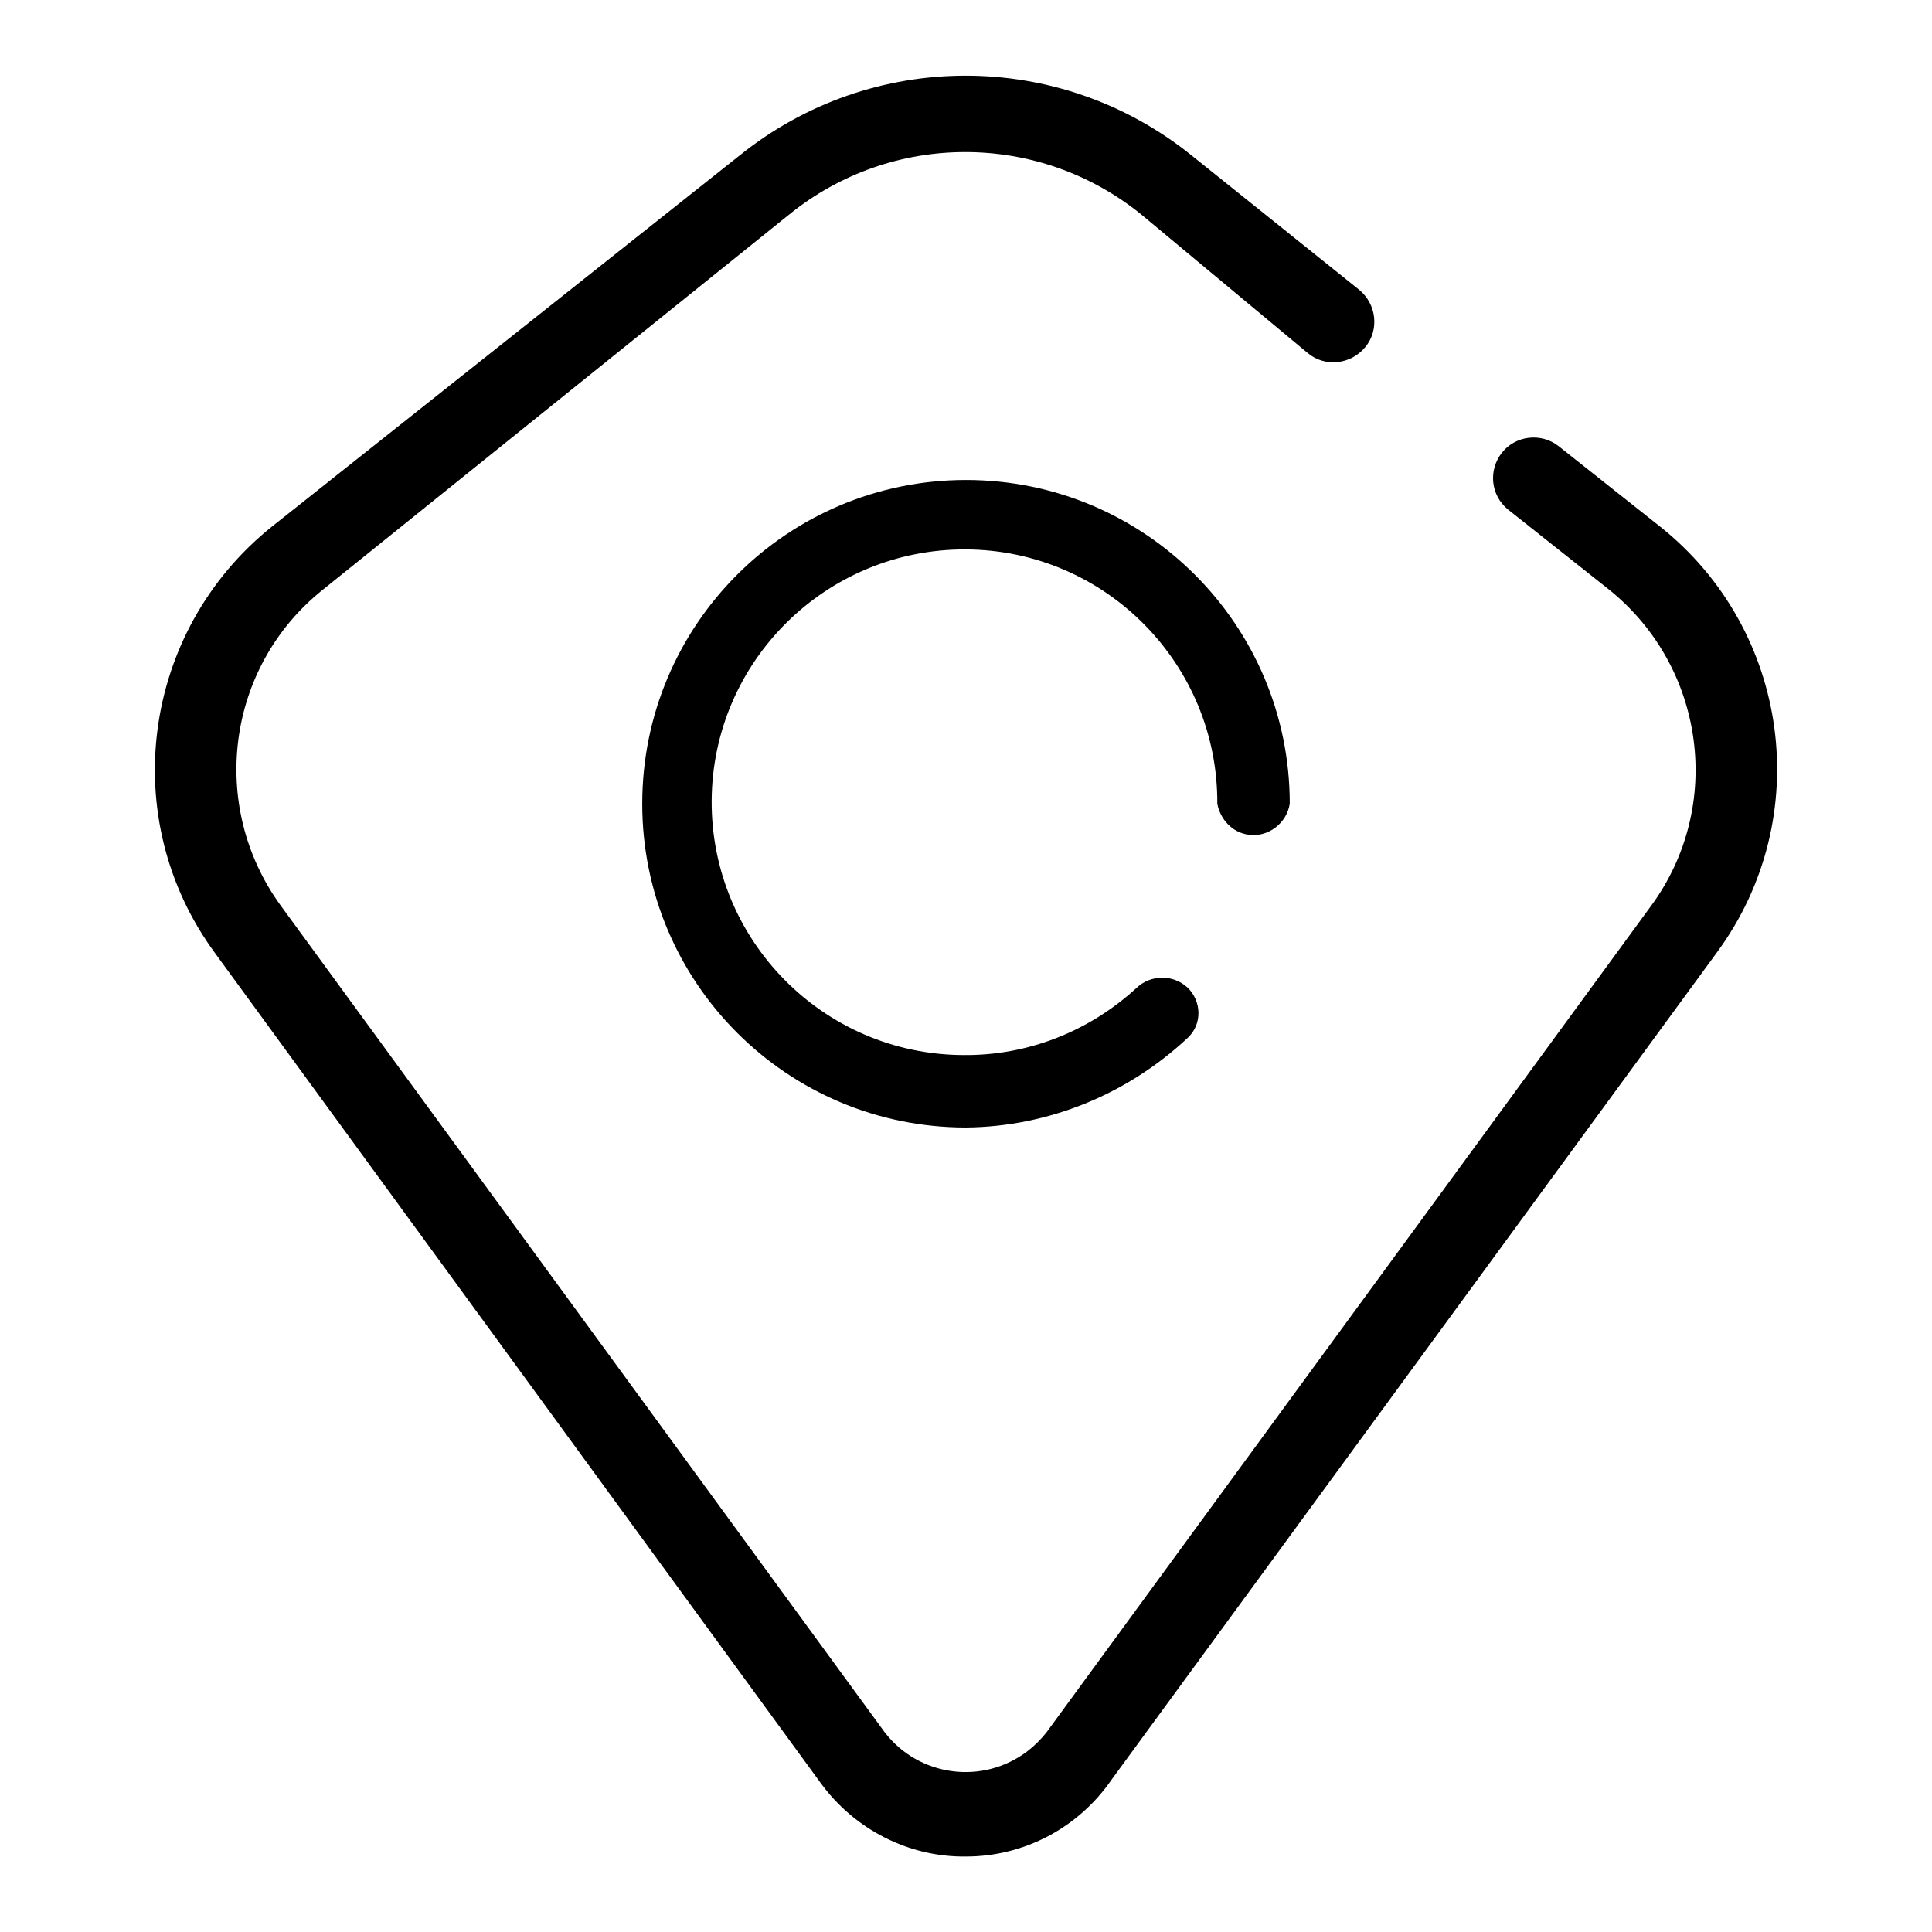
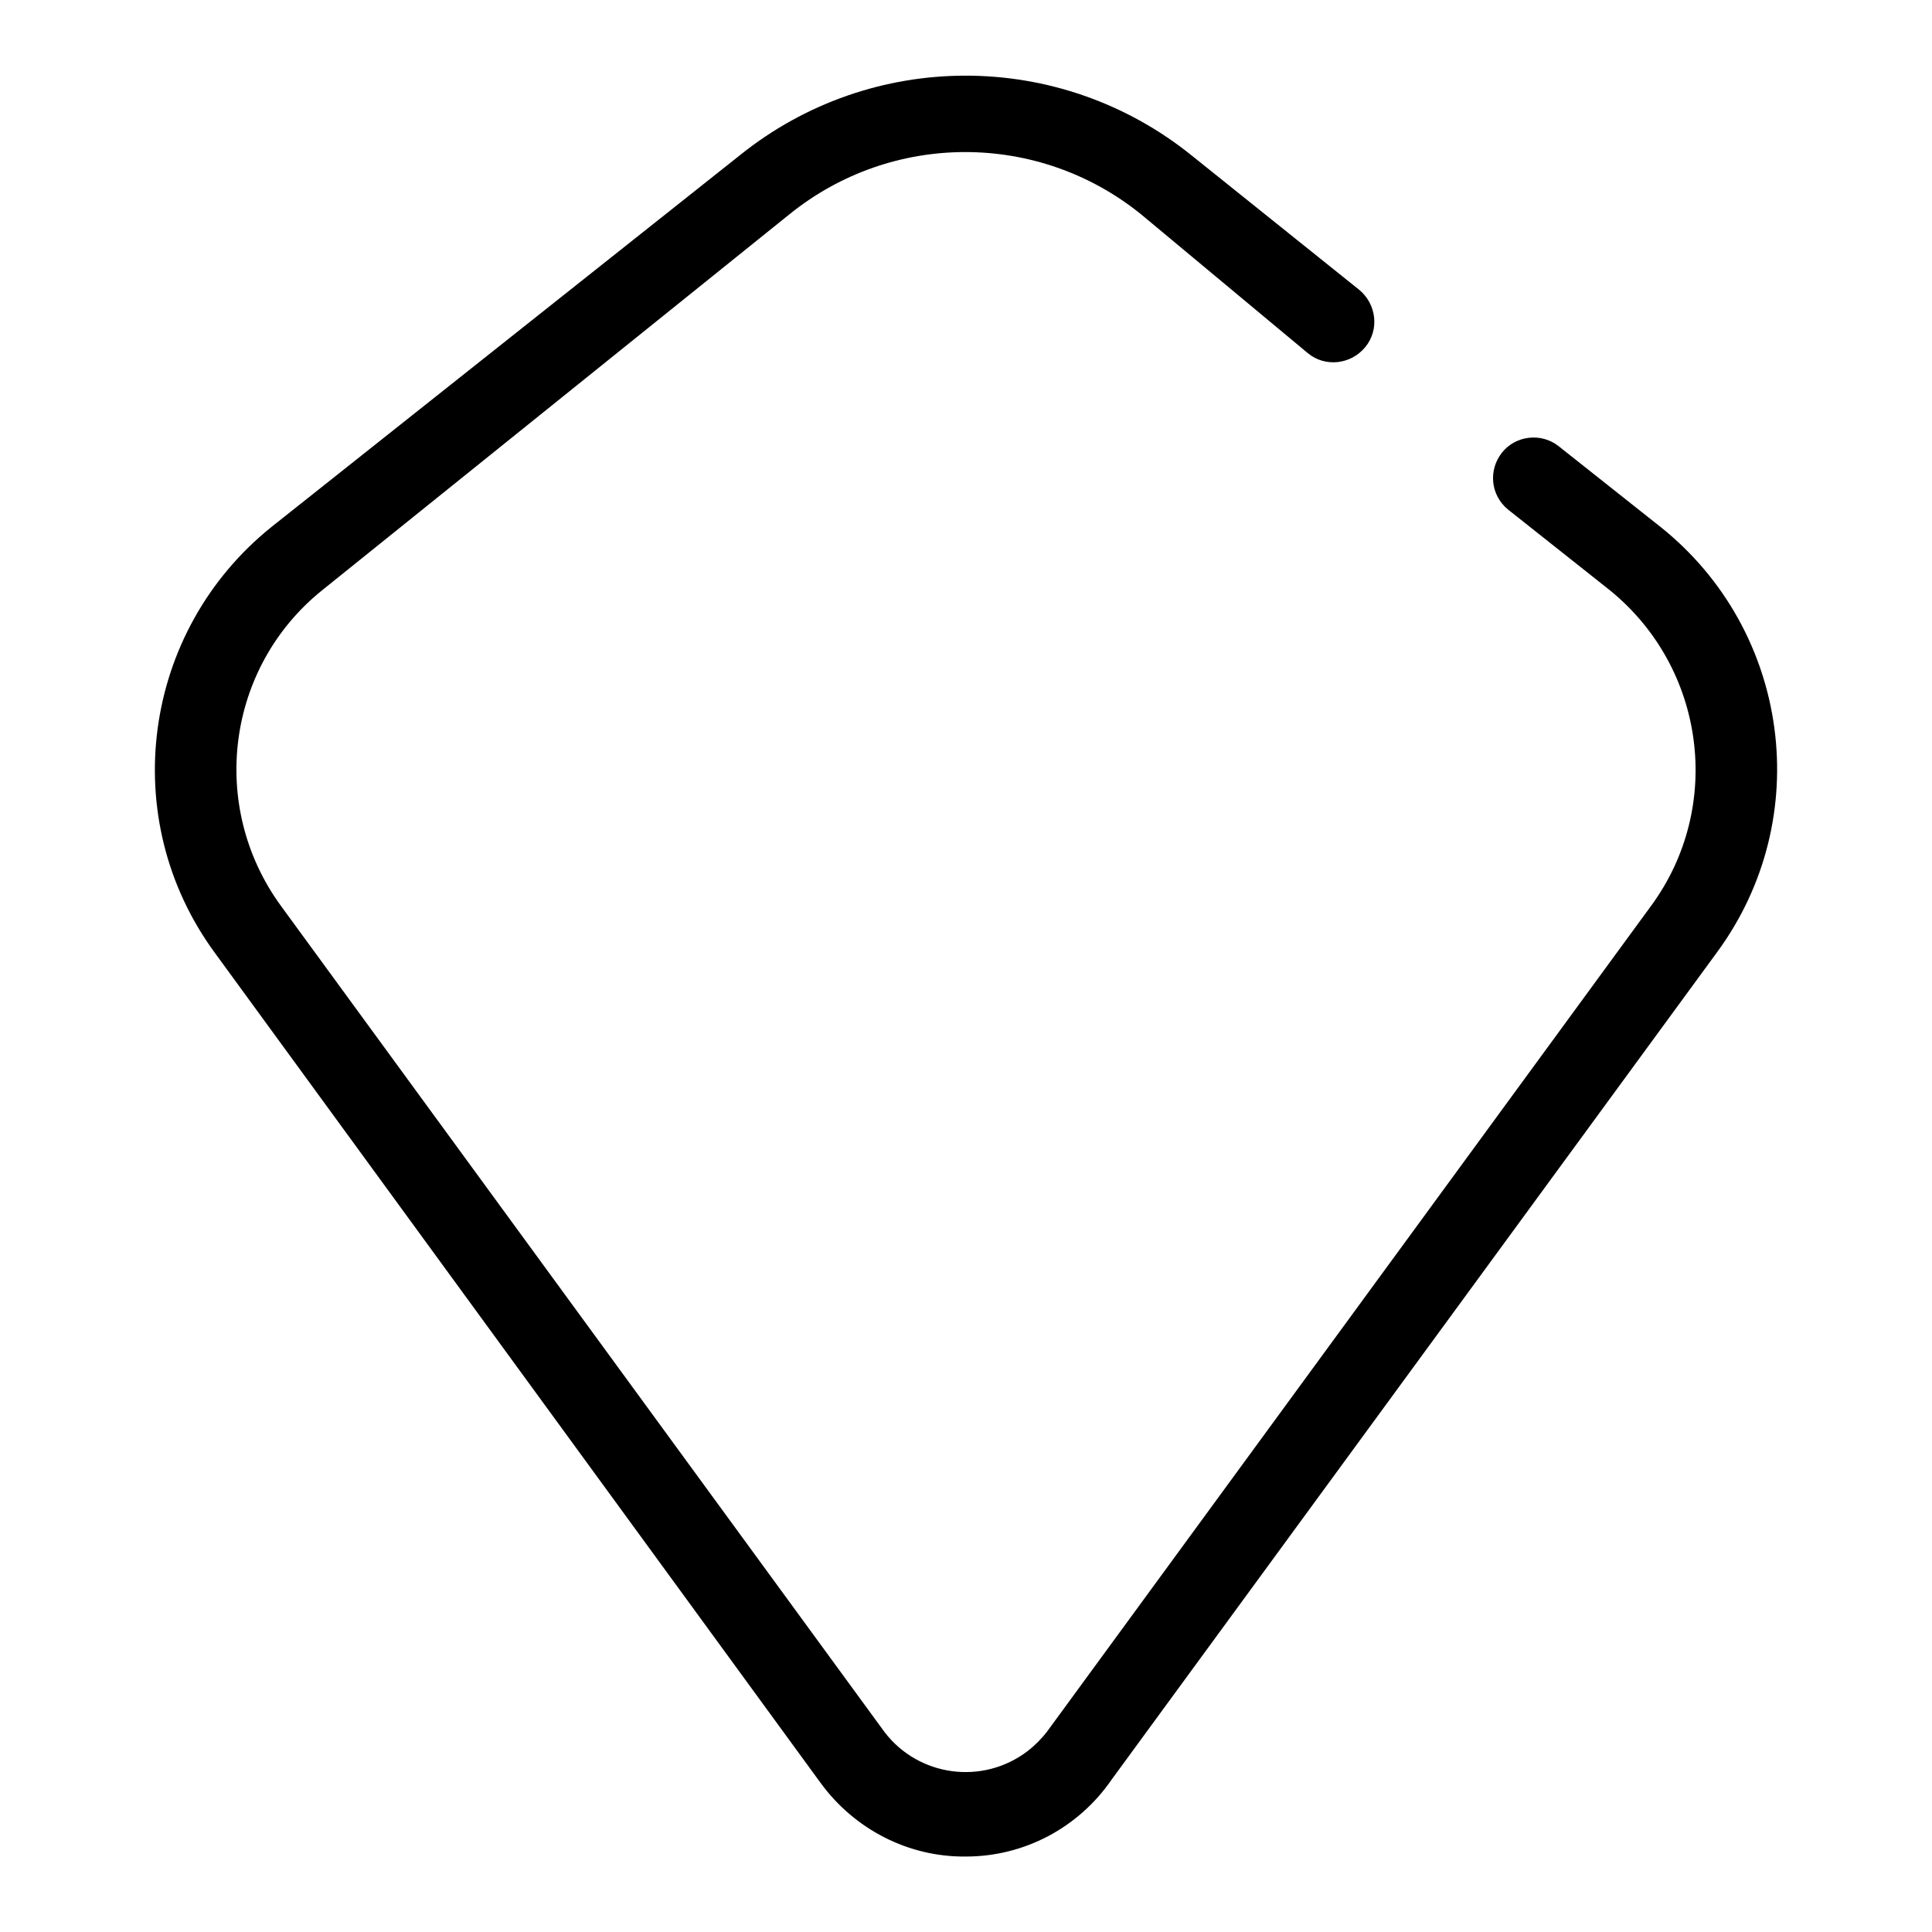
<svg xmlns="http://www.w3.org/2000/svg" version="1.1" x="0px" y="0px" viewBox="0 0 256 256" enable-background="new 0 0 256 256" xml:space="preserve">
  <g>
-     <path fill="#000000" d="M128,149.4c-23.7,0-42.9-19.2-42.9-42.9c0-23.7,19.2-42.9,42.9-42.9c23.7,0,42.9,19.2,42.9,42.9 c-0.4,2.6-2.9,4.5-5.5,4.1c-2.1-0.3-3.7-2-4.1-4.1c0.1-18.5-14.8-33.6-33.3-33.7c-18.5-0.1-33.6,14.8-33.7,33.3 c-0.1,18.5,14.8,33.6,33.3,33.7c8.5,0.1,16.7-3.1,23-8.9c1.9-1.8,4.9-1.8,6.8,0c1.8,1.8,1.9,4.7,0.1,6.5c0,0-0.1,0.1-0.1,0.1 C149.4,145,138.9,149.3,128,149.4z" />
    <path fill="#000000" d="M128,246c-7.6,0.1-14.8-3.6-19.3-9.8L28.5,126.3c-13.1-17.8-9.7-42.7,7.5-56.5L98,20.6 c17.5-14.1,42.4-14.1,59.9,0l22.2,17.8c2.3,1.9,2.7,5.3,0.8,7.6c-1.9,2.3-5.3,2.7-7.6,0.8l0,0l-22.1-18.4c-13.6-11-33-11-46.6,0 L42.7,78.2C30,88.4,27.6,106.8,37.2,120l80,109.5c4.5,5.9,13,7.1,19,2.5c0.9-0.7,1.8-1.6,2.5-2.5L218.8,120 c9.6-13.1,7.2-31.5-5.5-41.8l-13.5-10.7c-2.3-1.9-2.6-5.2-0.8-7.5c1.8-2.3,5.2-2.7,7.5-0.9L220,69.8c17.2,13.7,20.6,38.6,7.5,56.4 l-80.2,109.6C142.9,242.2,135.7,246,128,246z" />
  </g>
</svg>